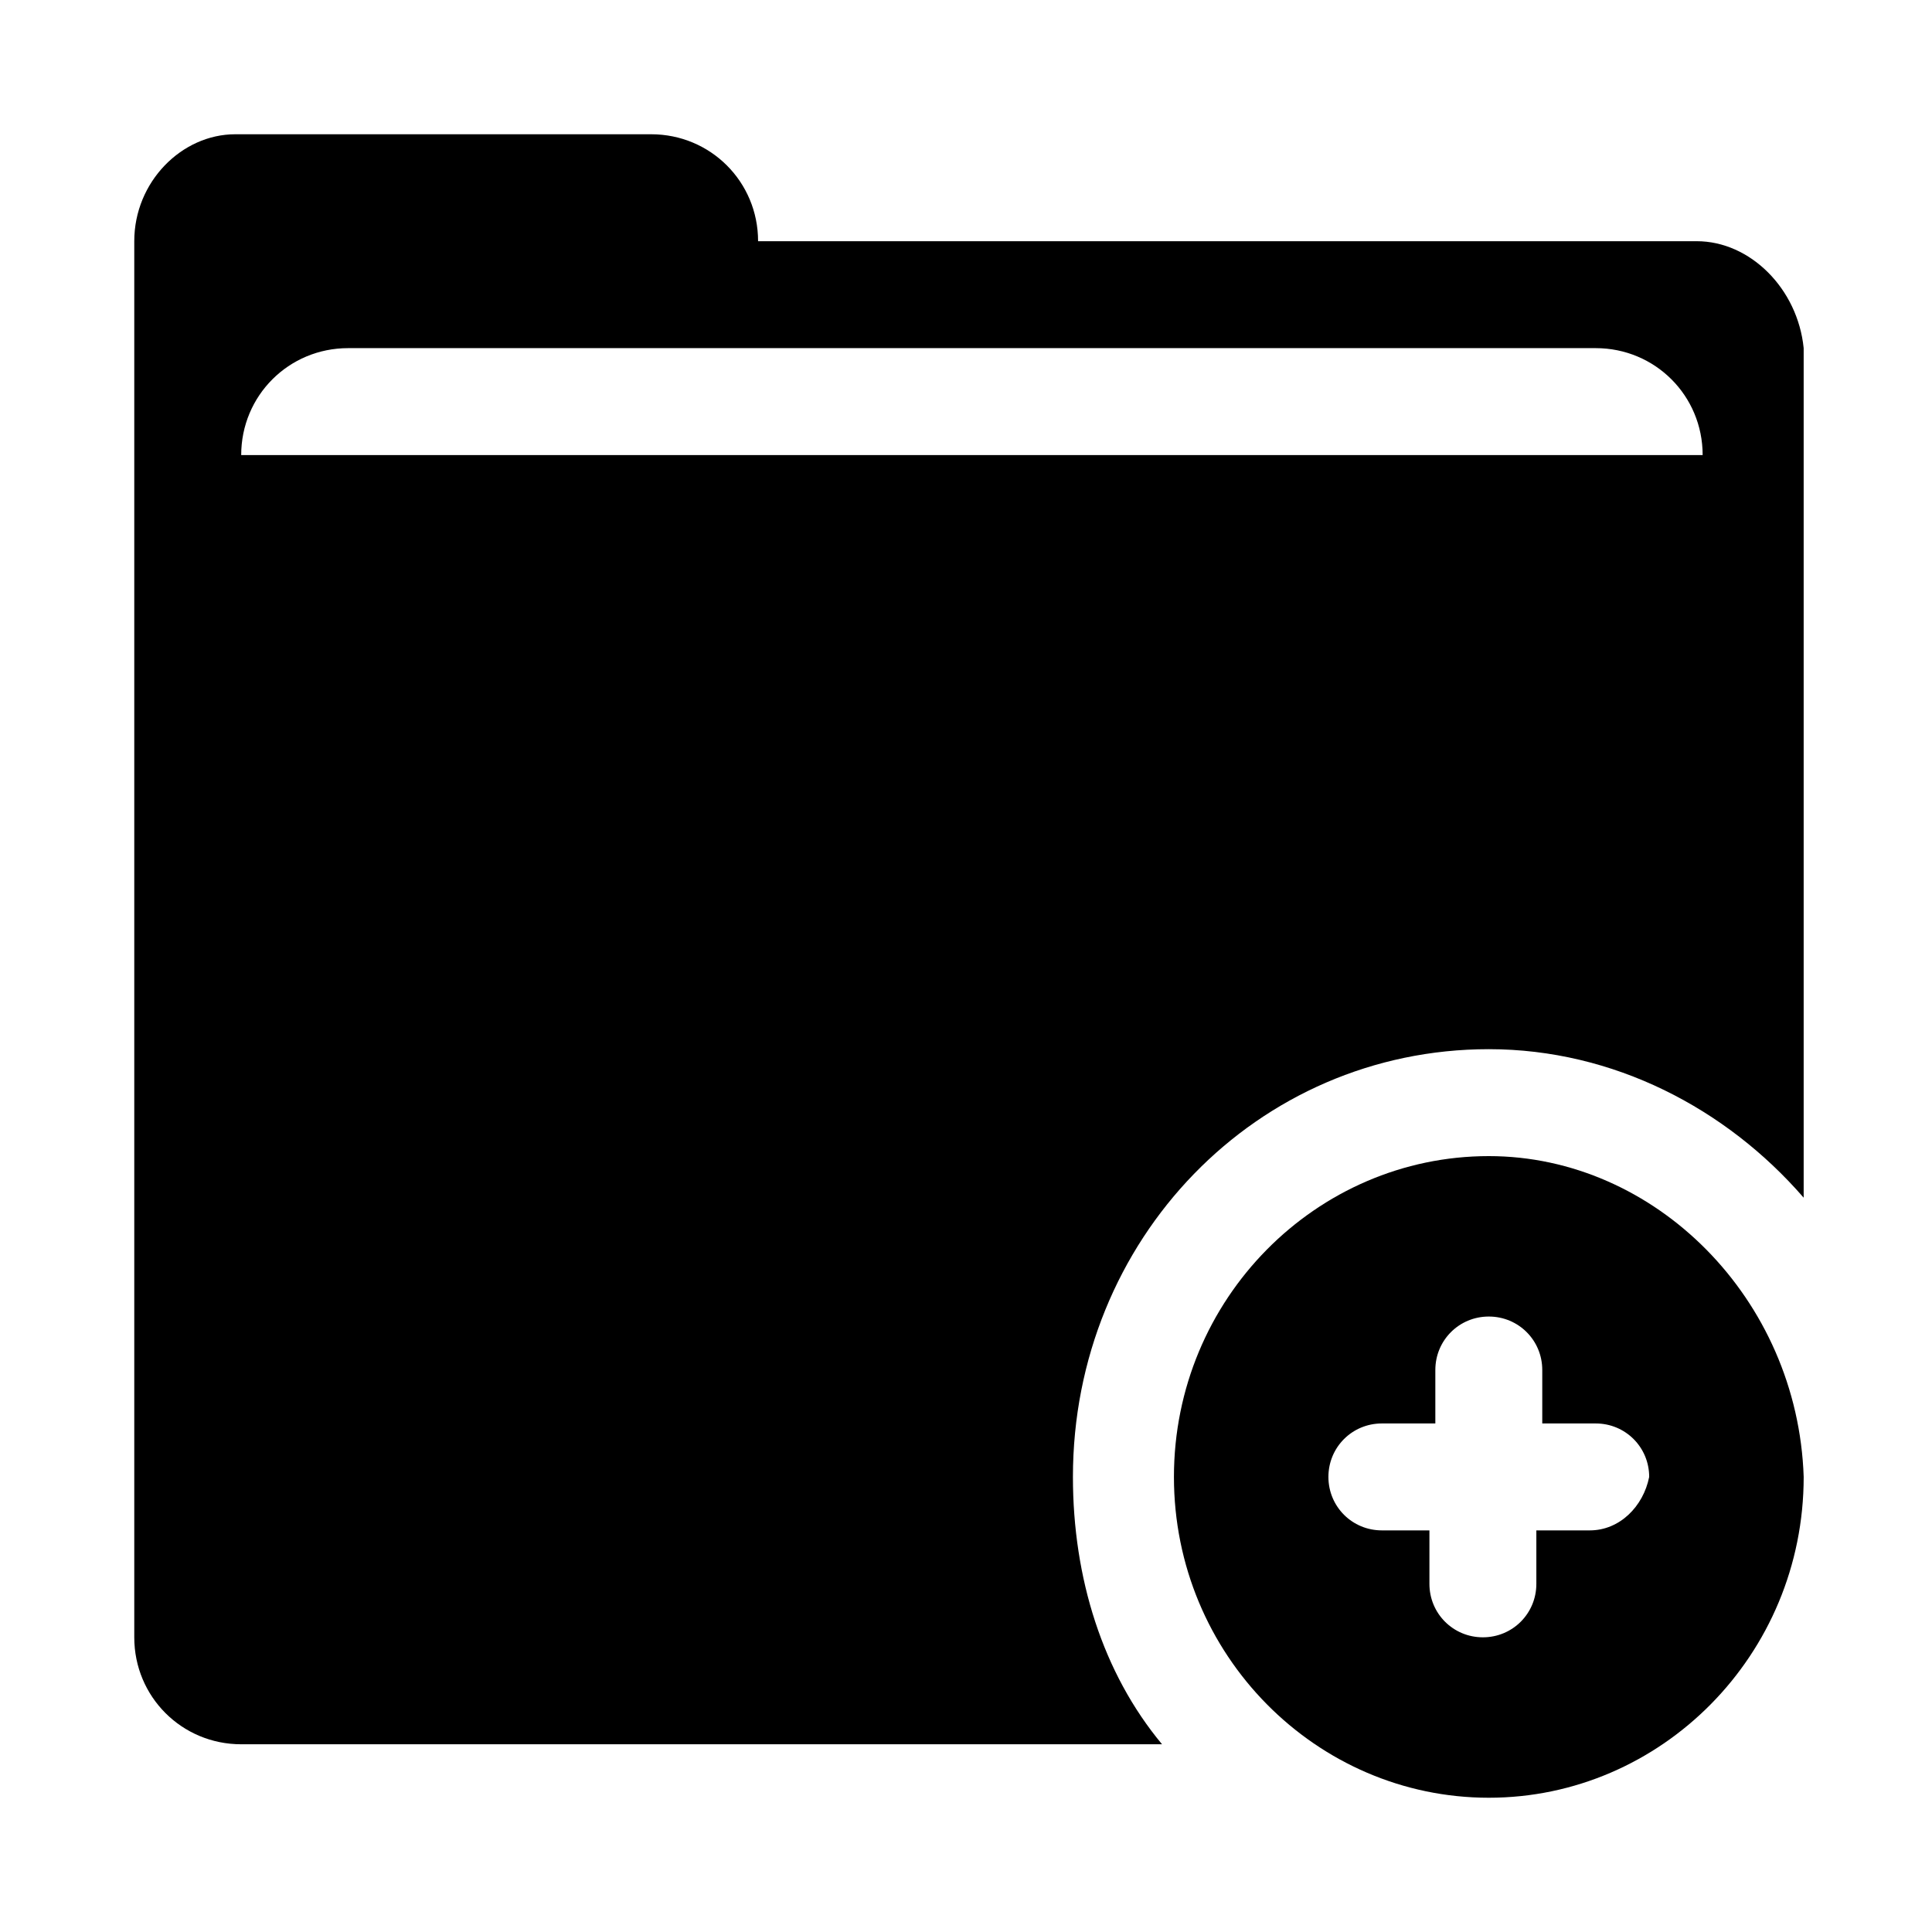
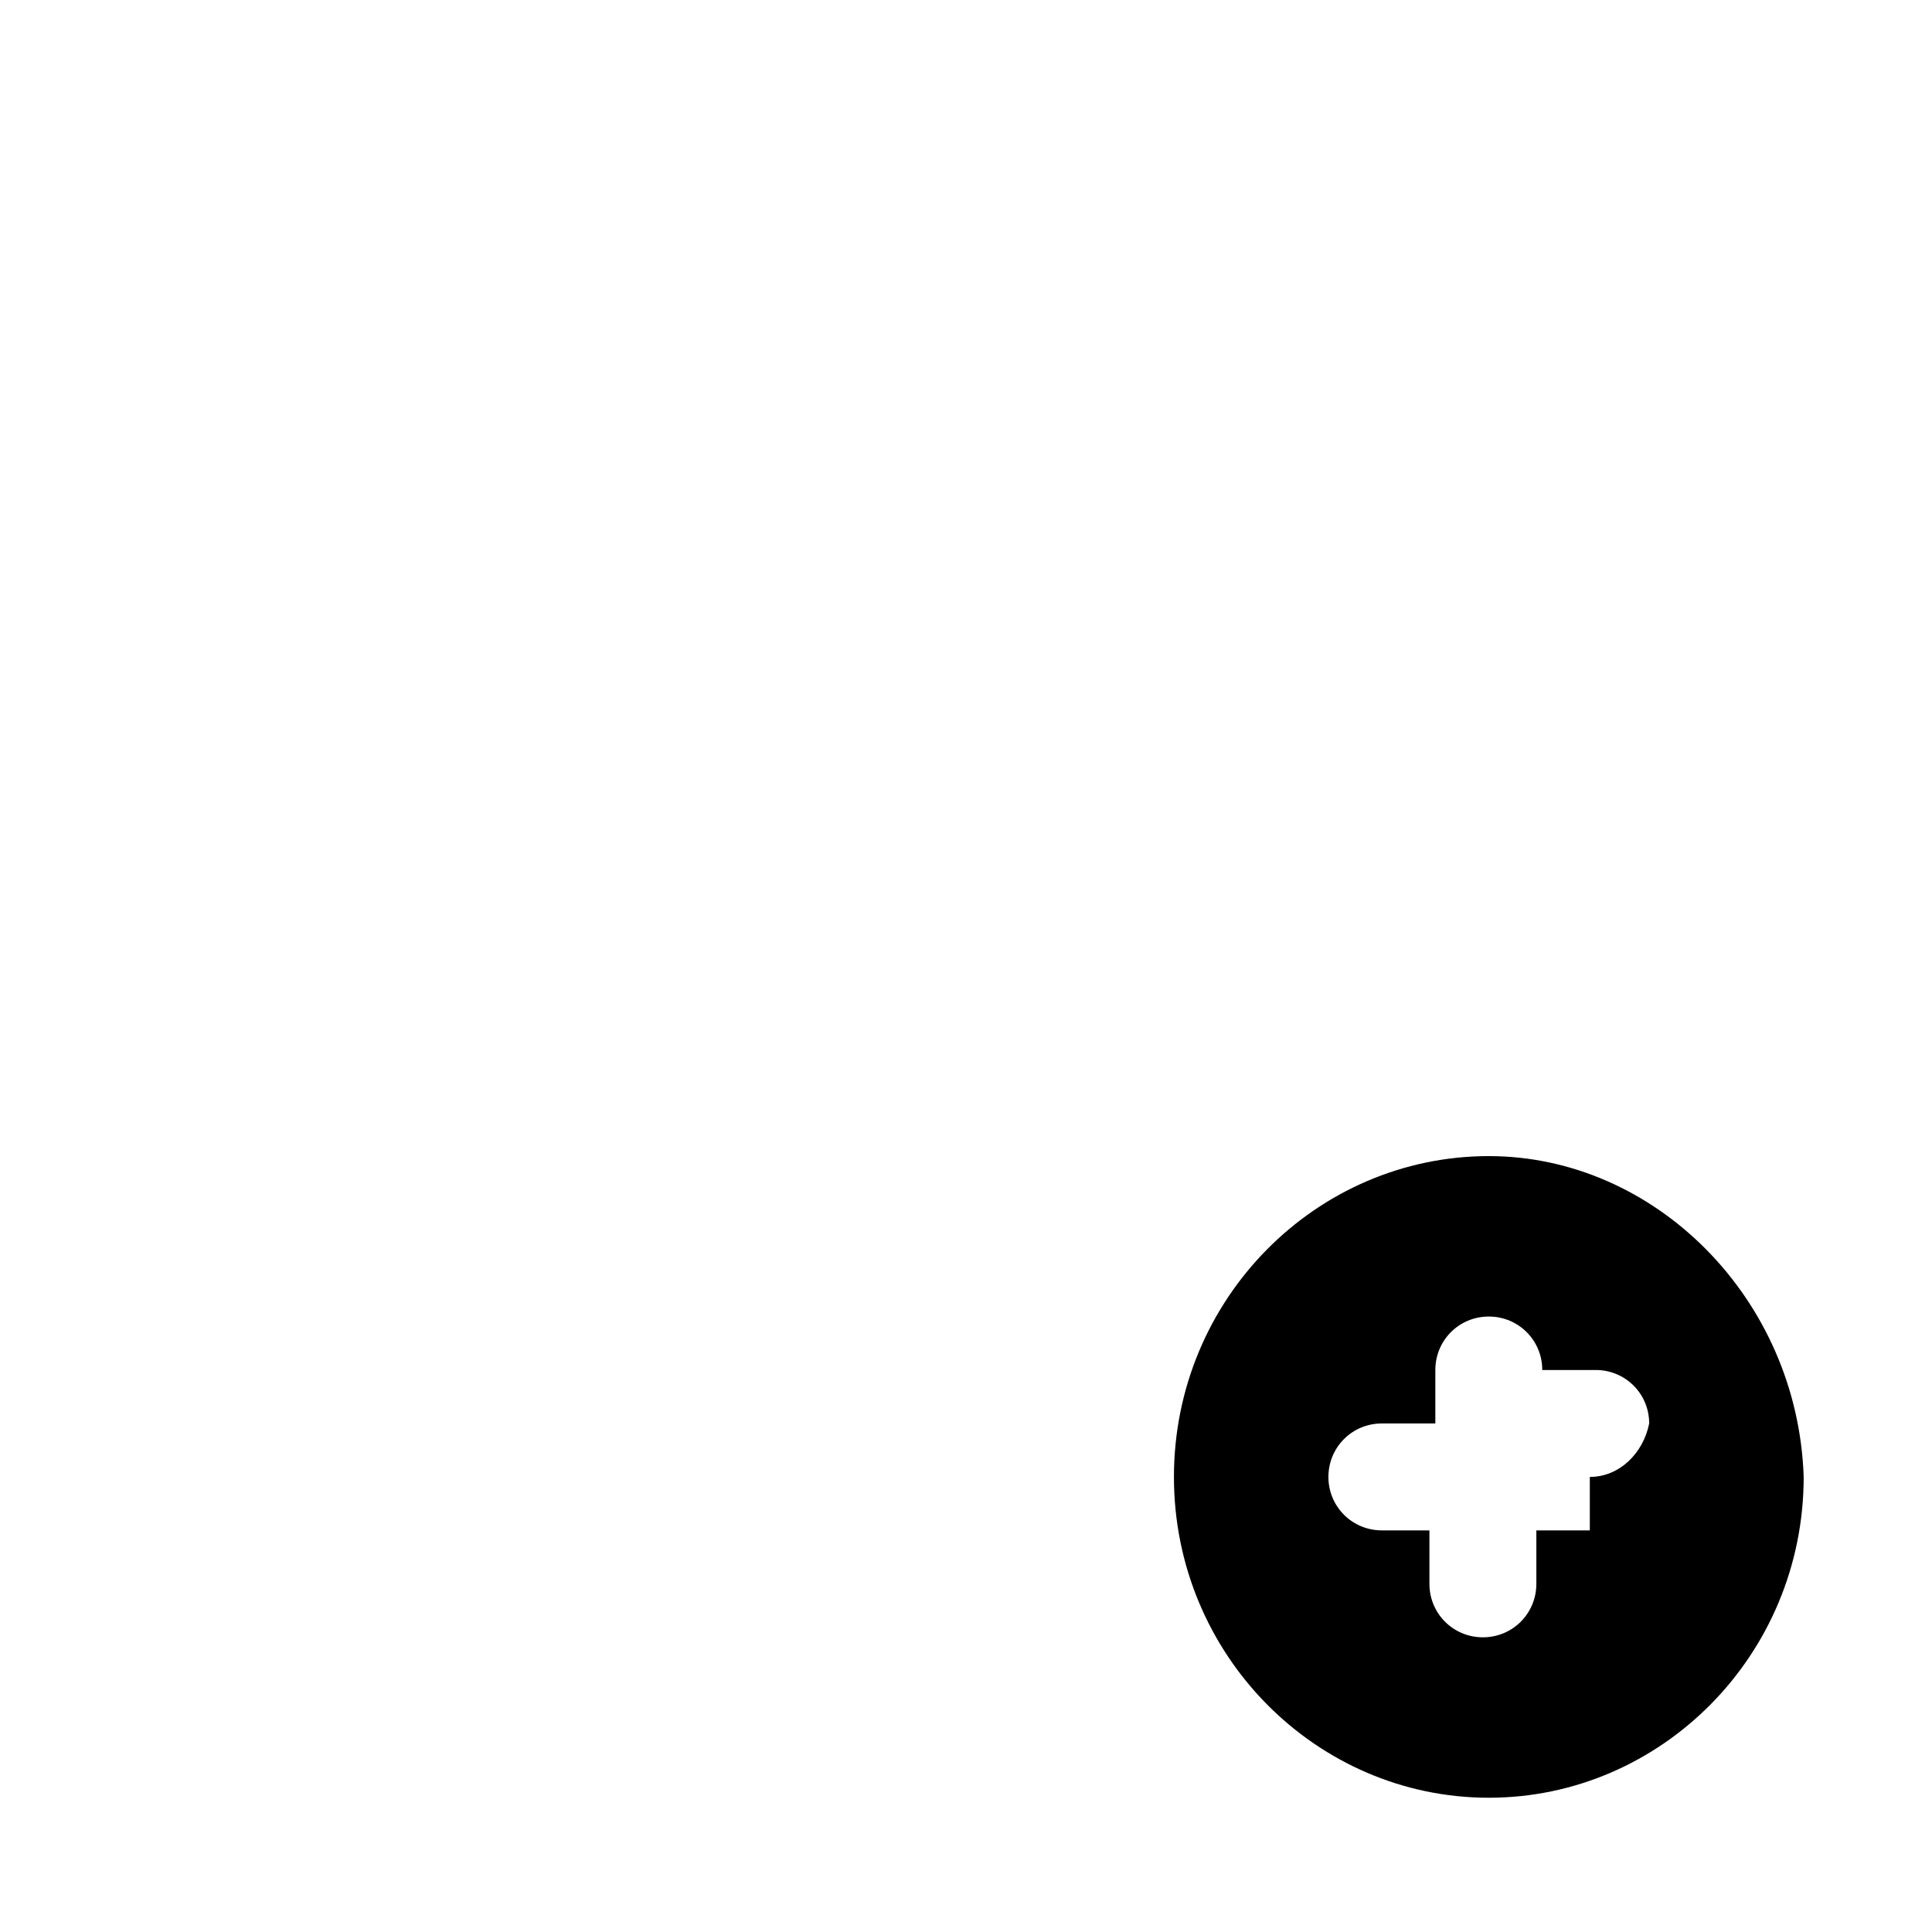
<svg xmlns="http://www.w3.org/2000/svg" fill="#000000" width="800px" height="800px" version="1.1" viewBox="144 144 512 512">
  <g>
-     <path d="m593.65 207.92h-248.75c0-15.742-12.594-28.34-28.34-28.34h-110.21c-14.172 0-26.766 12.594-26.766 28.34v369.99c0 15.742 12.594 28.34 28.34 28.34h244.03c-15.742-18.895-23.617-44.082-23.617-70.848 0-62.977 48.805-113.36 110.21-113.36 33.062 0 62.977 15.742 83.445 39.359v-225.14c-1.574-15.746-14.168-28.34-28.34-28.34zm-385.73 56.68c0-15.742 12.594-28.34 28.34-28.34h330.62c15.742 0 28.34 12.594 28.34 28.34z" />
-     <path d="m538.55 450.38c-45.656 0-83.445 37.785-83.445 85.02 0 47.23 37.785 85.02 83.445 85.02 45.656 0 83.445-37.785 83.445-85.02-1.578-47.234-39.363-85.02-83.445-85.02zm26.766 99.188h-14.168v14.168c0 7.871-6.297 14.168-14.168 14.168-7.871 0-14.168-6.297-14.168-14.168v-14.168h-12.602c-7.871 0-14.168-6.297-14.168-14.168 0-7.871 6.297-14.168 14.168-14.168h14.168v-14.168c0-7.871 6.297-14.168 14.168-14.168 7.871 0 14.168 6.297 14.168 14.168v14.168h14.168c7.871 0 14.168 6.297 14.168 14.168-1.566 7.871-7.863 14.168-15.734 14.168z" />
+     <path d="m538.55 450.38c-45.656 0-83.445 37.785-83.445 85.02 0 47.23 37.785 85.02 83.445 85.02 45.656 0 83.445-37.785 83.445-85.02-1.578-47.234-39.363-85.02-83.445-85.02zm26.766 99.188h-14.168v14.168c0 7.871-6.297 14.168-14.168 14.168-7.871 0-14.168-6.297-14.168-14.168v-14.168h-12.602c-7.871 0-14.168-6.297-14.168-14.168 0-7.871 6.297-14.168 14.168-14.168h14.168v-14.168c0-7.871 6.297-14.168 14.168-14.168 7.871 0 14.168 6.297 14.168 14.168h14.168c7.871 0 14.168 6.297 14.168 14.168-1.566 7.871-7.863 14.168-15.734 14.168z" />
  </g>
</svg>